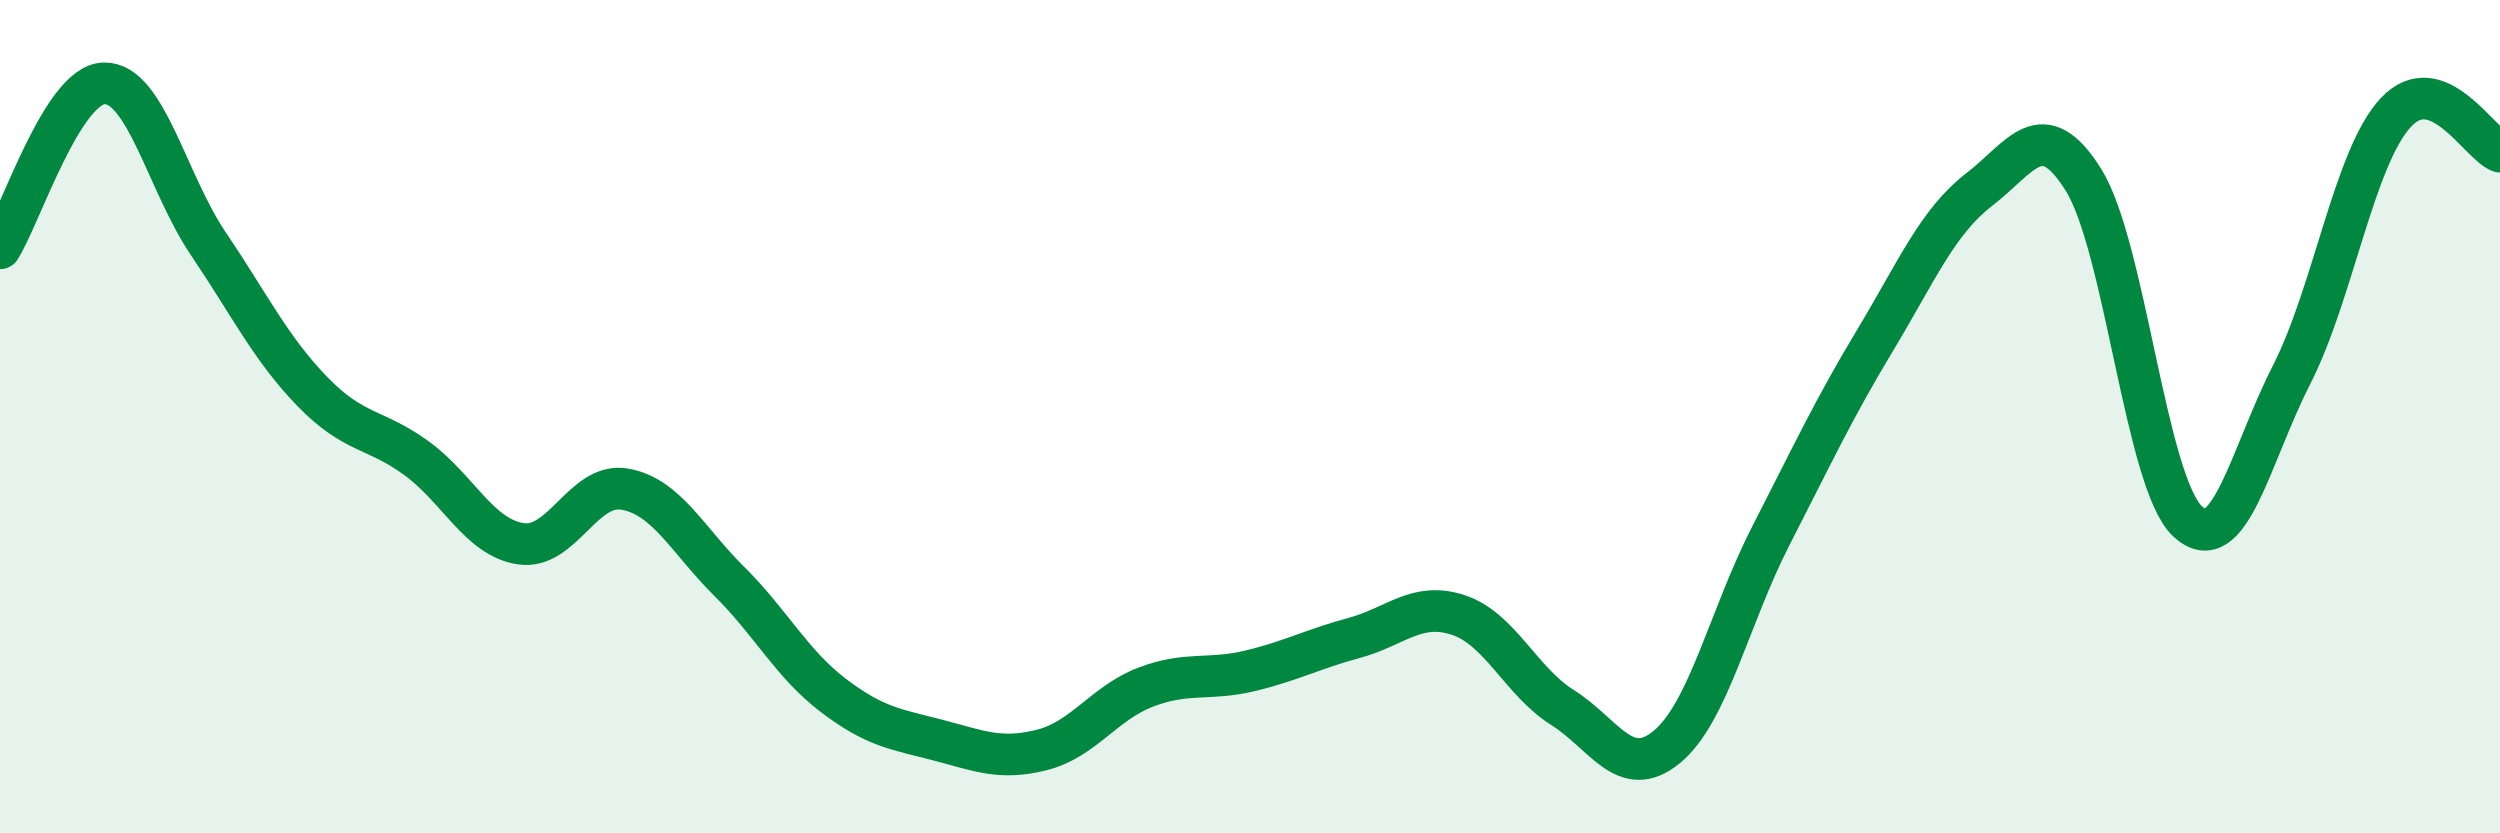
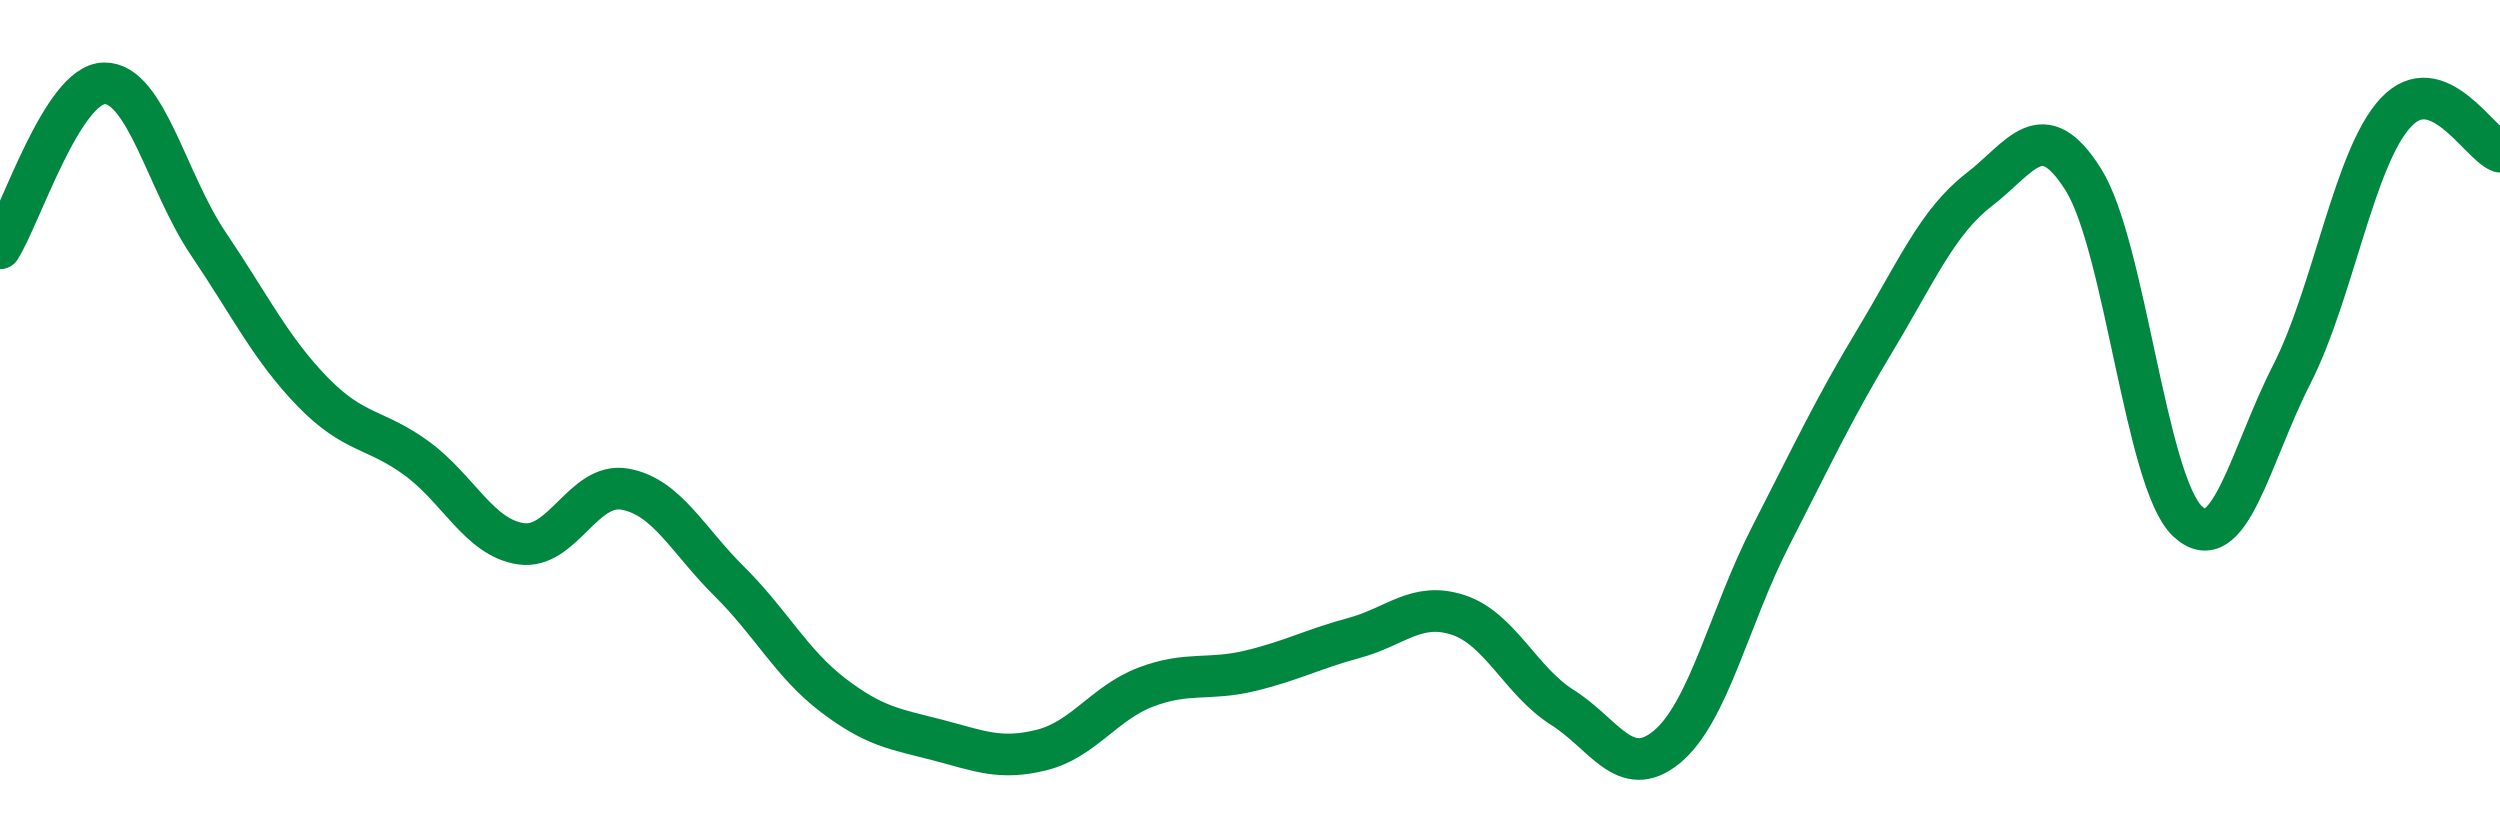
<svg xmlns="http://www.w3.org/2000/svg" width="60" height="20" viewBox="0 0 60 20">
-   <path d="M 0,5.96 C 0.5,5.17 1.5,2.02 2.5,2 C 3.5,1.98 4,4.37 5,5.85 C 6,7.33 6.5,8.37 7.5,9.4 C 8.5,10.43 9,10.27 10,11 C 11,11.73 11.5,12.9 12.5,13.05 C 13.5,13.2 14,11.56 15,11.74 C 16,11.92 16.5,12.96 17.5,13.95 C 18.5,14.94 19,15.93 20,16.69 C 21,17.45 21.5,17.5 22.5,17.76 C 23.5,18.02 24,18.25 25,18 C 26,17.75 26.5,16.87 27.5,16.49 C 28.5,16.11 29,16.34 30,16.1 C 31,15.86 31.5,15.58 32.5,15.31 C 33.5,15.04 34,14.43 35,14.76 C 36,15.09 36.5,16.35 37.5,16.98 C 38.5,17.61 39,18.75 40,17.93 C 41,17.11 41.5,14.81 42.5,12.86 C 43.5,10.91 44,9.83 45,8.17 C 46,6.51 46.5,5.32 47.5,4.55 C 48.5,3.78 49,2.72 50,4.31 C 51,5.9 51.5,11.57 52.5,12.51 C 53.5,13.45 54,10.95 55,8.99 C 56,7.03 56.5,3.77 57.5,2.7 C 58.5,1.63 59.5,3.45 60,3.64L60 20L0 20Z" fill="#008740" opacity="0.1" stroke-linecap="round" stroke-linejoin="round" />
  <path d="M 0,5.96 C 0.5,5.17 1.5,2.02 2.5,2 C 3.5,1.98 4,4.37 5,5.85 C 6,7.33 6.5,8.37 7.5,9.4 C 8.5,10.43 9,10.27 10,11 C 11,11.73 11.5,12.9 12.5,13.05 C 13.5,13.2 14,11.56 15,11.74 C 16,11.92 16.5,12.96 17.5,13.95 C 18.5,14.94 19,15.93 20,16.69 C 21,17.45 21.5,17.5 22.5,17.76 C 23.5,18.02 24,18.25 25,18 C 26,17.75 26.5,16.87 27.5,16.49 C 28.5,16.11 29,16.34 30,16.1 C 31,15.86 31.5,15.58 32.5,15.31 C 33.5,15.04 34,14.43 35,14.76 C 36,15.09 36.5,16.35 37.5,16.98 C 38.5,17.61 39,18.75 40,17.93 C 41,17.11 41.5,14.81 42.5,12.86 C 43.5,10.91 44,9.83 45,8.17 C 46,6.51 46.5,5.32 47.5,4.55 C 48.5,3.78 49,2.72 50,4.31 C 51,5.9 51.5,11.57 52.5,12.51 C 53.5,13.45 54,10.95 55,8.99 C 56,7.03 56.5,3.77 57.5,2.7 C 58.5,1.63 59.5,3.45 60,3.64" stroke="#008740" stroke-width="1" fill="none" stroke-linecap="round" stroke-linejoin="round" />
</svg>